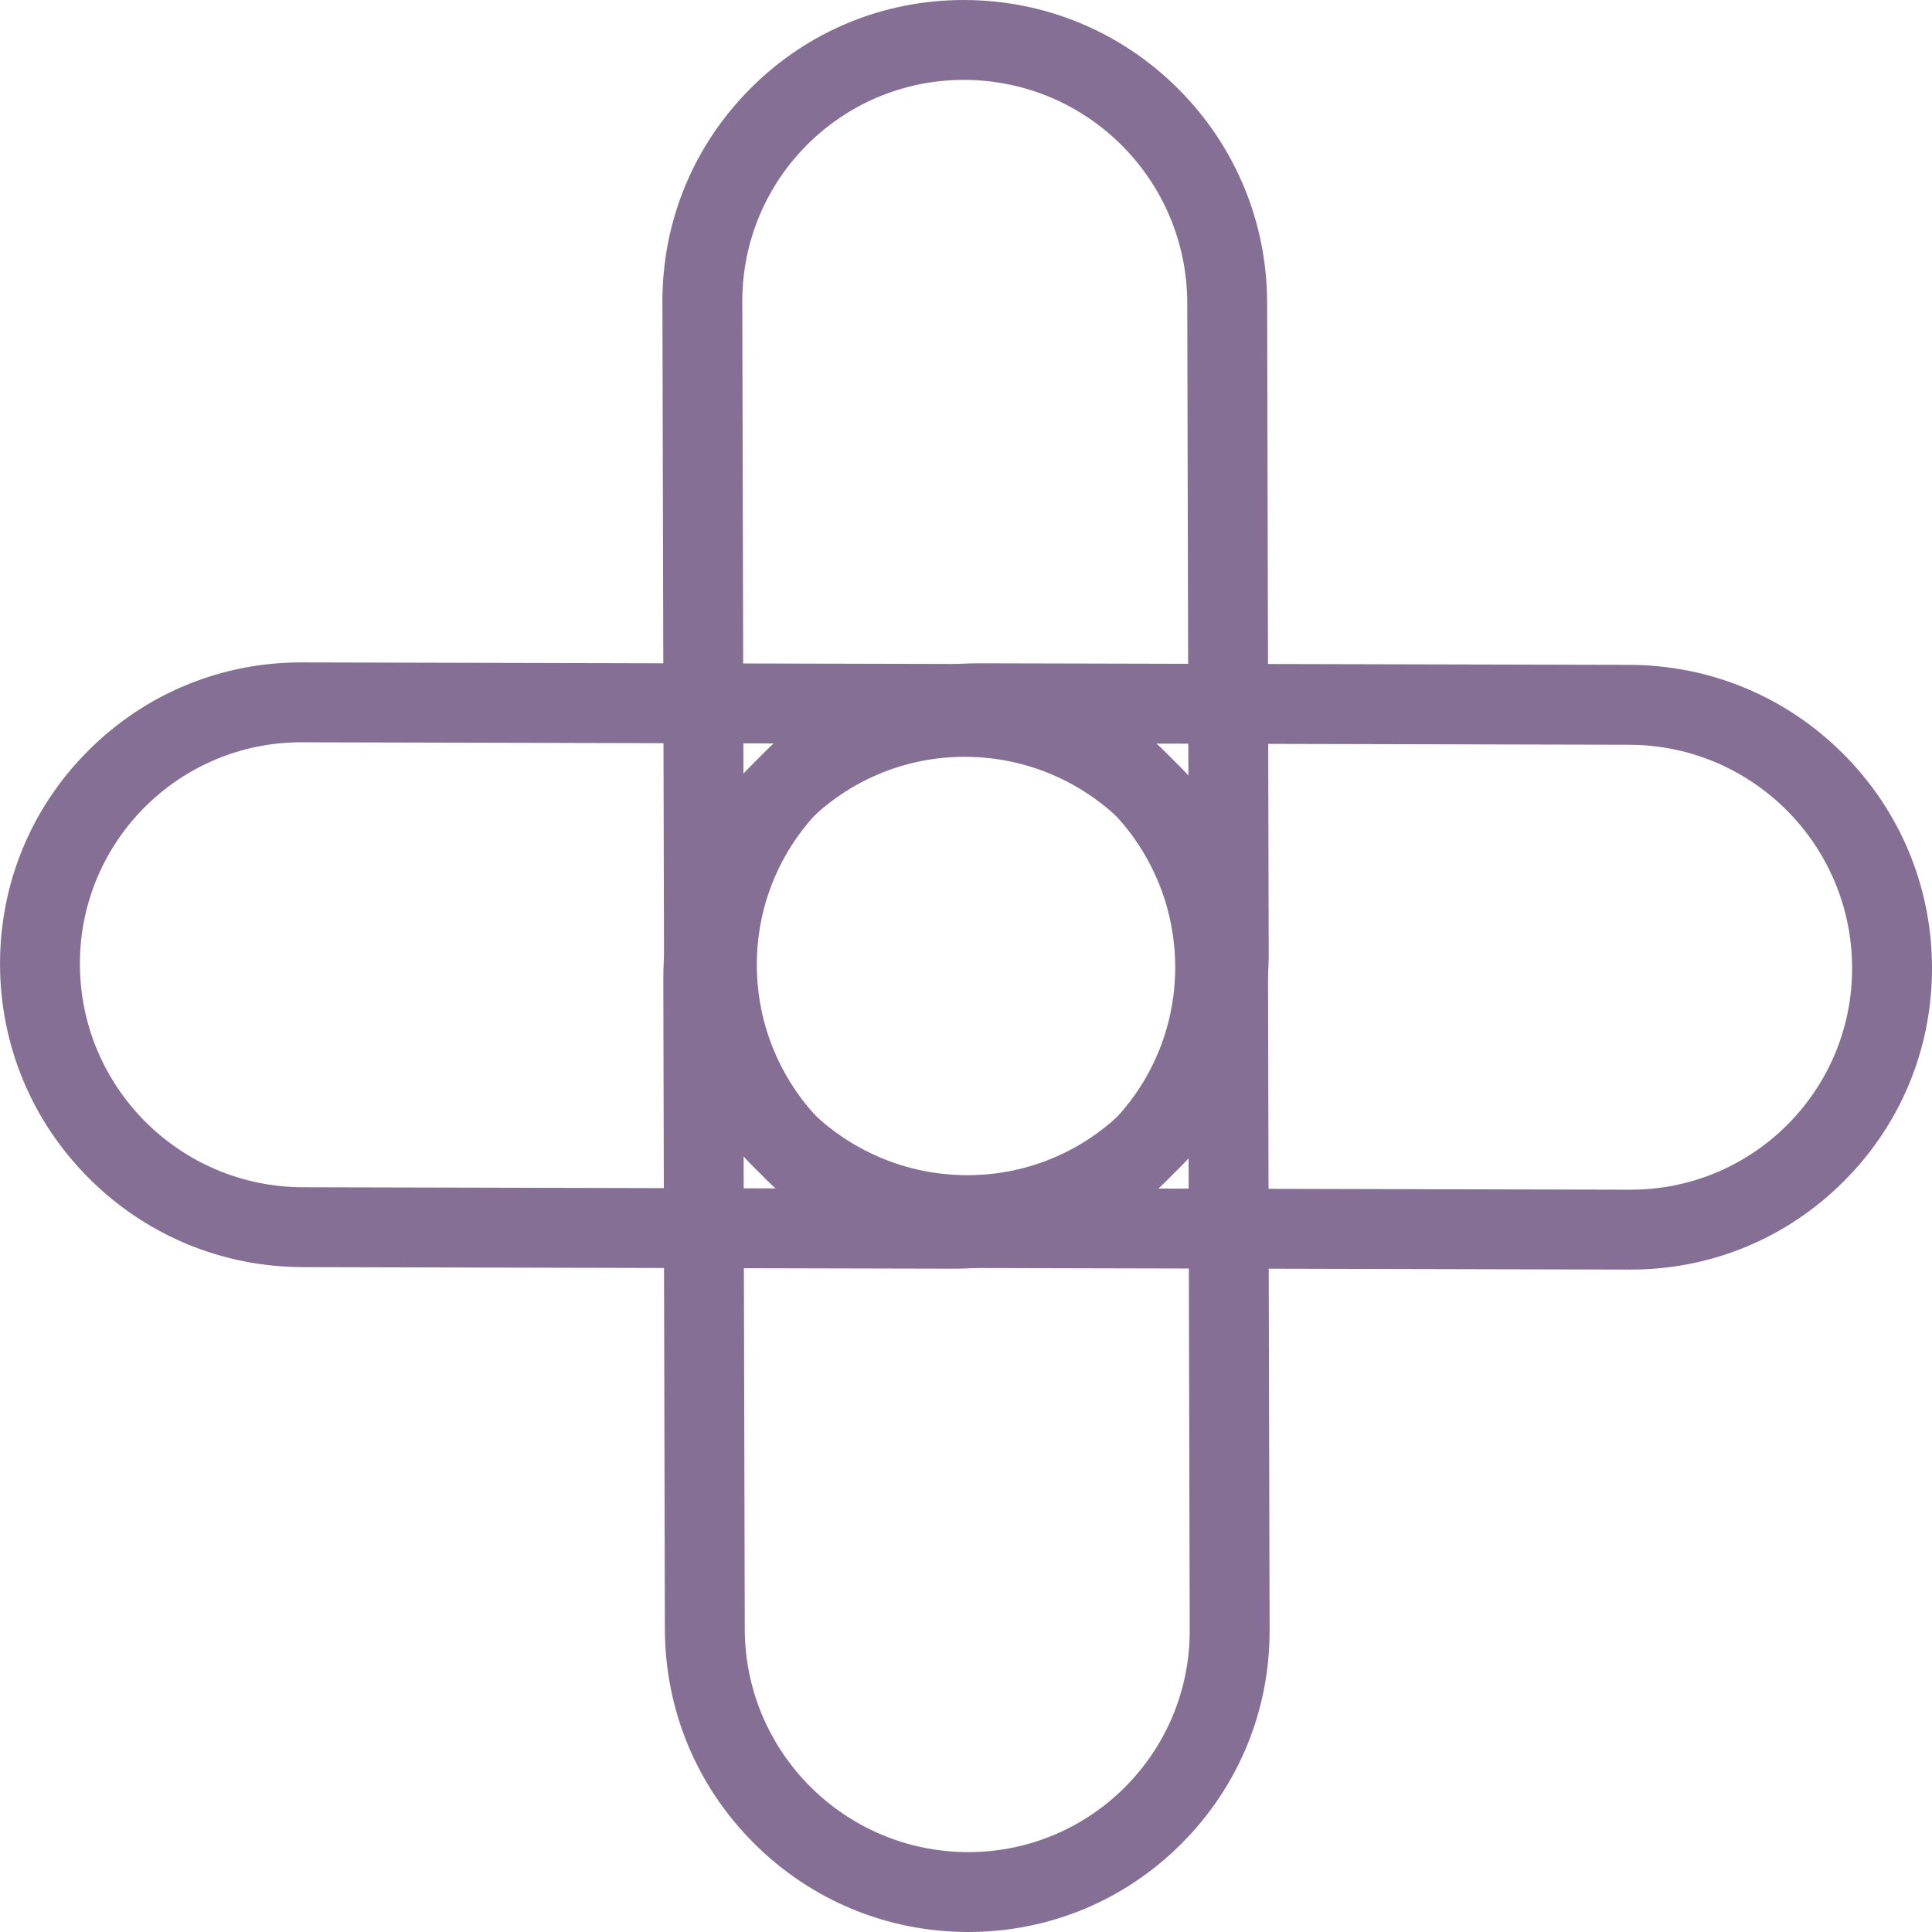
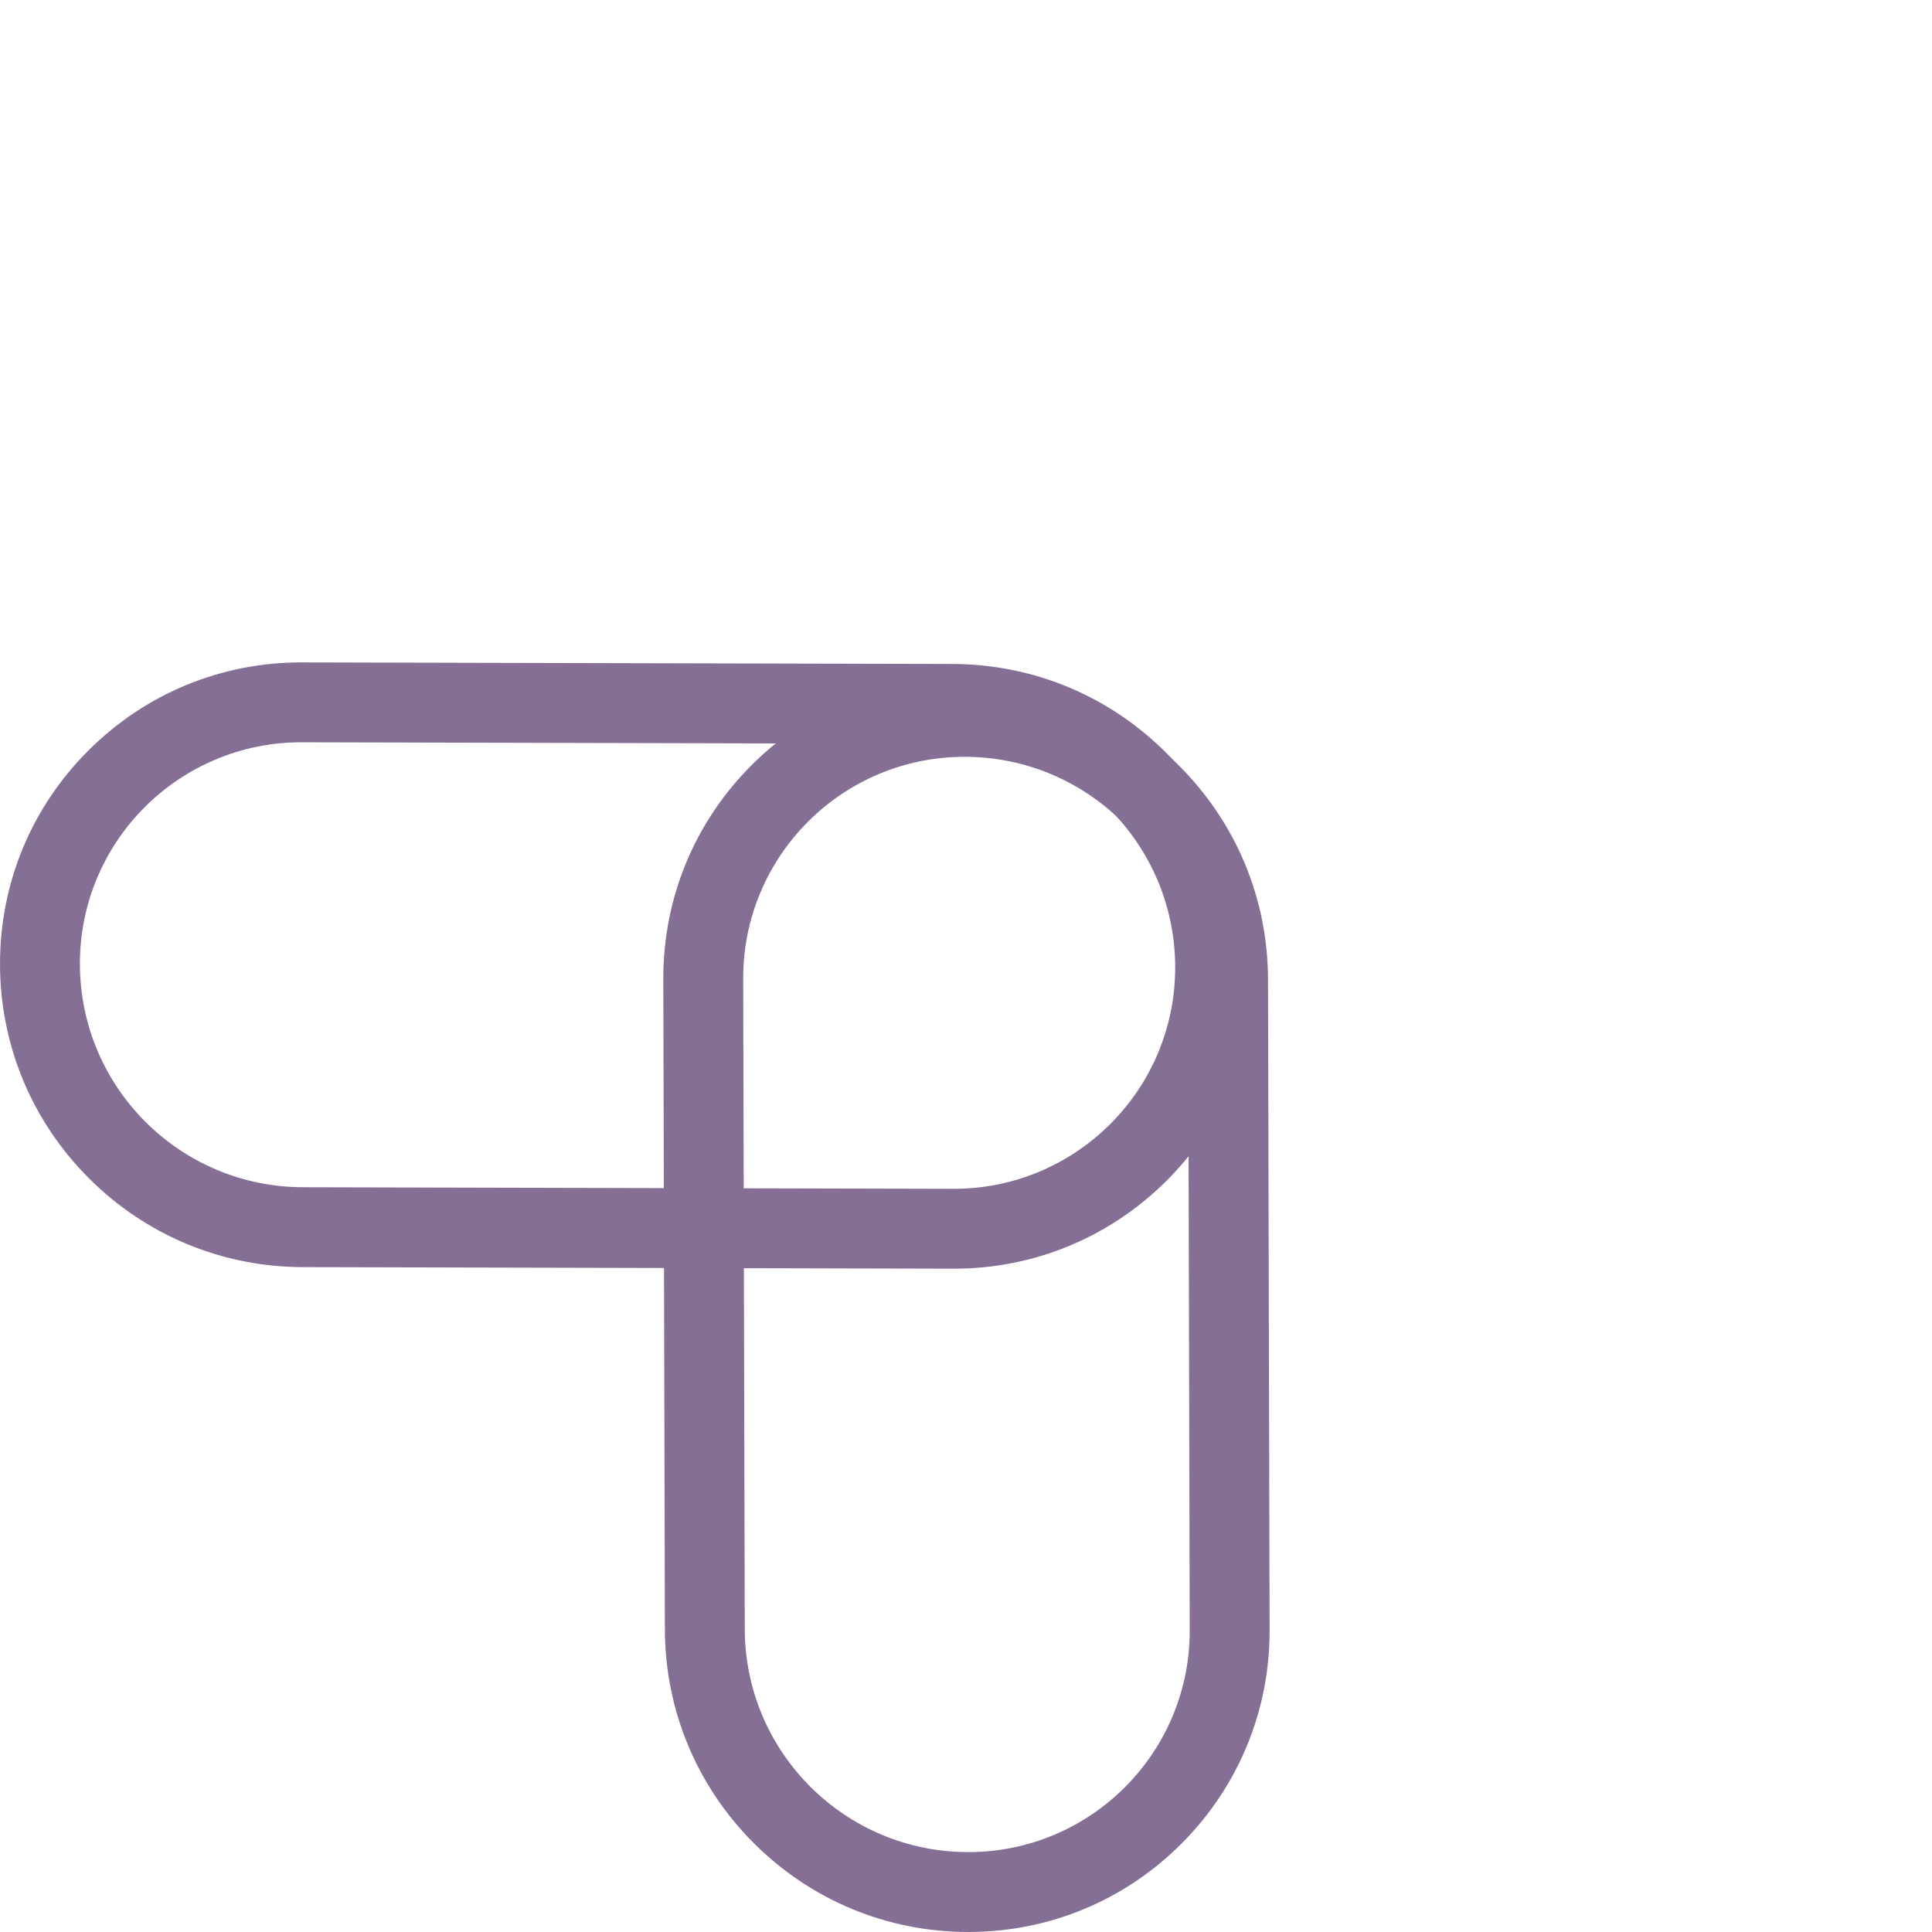
<svg xmlns="http://www.w3.org/2000/svg" width="72.555" height="72.555" viewBox="0 0 72.555 72.555">
  <g id="Group_11" data-name="Group 11" transform="translate(36.261 -5.425) rotate(45)">
    <g id="Group_10" data-name="Group 10" transform="translate(41 58.952) rotate(-90)">
      <g id="Group_4" data-name="Group 4" transform="translate(58.952 0)">
        <g id="Rectangle" transform="translate(-29.838 0) rotate(-45)" fill="none" stroke-miterlimit="10">
-           <path d="M.02-8.355A8.315,8.315,0,0,0,8.355-.02h0A8.4,8.4,0,0,0,16.73-8.4l.059-24.423a8.315,8.315,0,0,0-8.335-8.335h0A8.4,8.4,0,0,0,.079-32.778Z" stroke="none" />
          <path d="M 8.335 -0.02 C 8.342 -0.02 8.348 -0.02 8.355 -0.02 C 12.976 -0.031 16.719 -3.775 16.73 -8.395 L 16.789 -32.818 C 16.8 -37.419 13.073 -41.153 8.475 -41.153 C 8.468 -41.153 8.461 -41.153 8.454 -41.153 C 3.834 -41.142 0.09 -37.399 0.079 -32.778 L 0.02 -8.355 C 0.009 -3.754 3.736 -0.02 8.335 -0.02 M 8.335 2.98 L 8.335 2.98 L 8.334 2.98 C 5.307 2.98 2.462 1.799 0.324 -0.344 C -1.814 -2.488 -2.987 -5.335 -2.98 -8.362 L -2.921 -32.785 C -2.914 -35.818 -1.728 -38.67 0.417 -40.815 C 2.562 -42.96 5.414 -44.146 8.447 -44.153 L 8.475 -44.153 C 11.502 -44.153 14.347 -42.973 16.485 -40.829 C 18.623 -38.686 19.797 -35.838 19.789 -32.811 L 19.73 -8.388 C 19.723 -5.355 18.538 -2.503 16.393 -0.358 C 14.248 1.787 11.396 2.973 8.362 2.98 L 8.335 2.98 Z" stroke="none" fill="#856f95" />
        </g>
        <g id="Rectangle-2" data-name="Rectangle" transform="translate(-29.114 0) rotate(45)" fill="none" stroke-miterlimit="10">
          <path d="M-.02-8.355A8.315,8.315,0,0,1-8.355-.02h0A8.4,8.4,0,0,1-16.73-8.4l-.059-24.423a8.315,8.315,0,0,1,8.335-8.335h0A8.4,8.4,0,0,1-.079-32.778Z" stroke="none" />
-           <path d="M -8.335 -0.02 C -3.736 -0.02 -0.009 -3.754 -0.02 -8.355 L -0.079 -32.778 C -0.09 -37.399 -3.834 -41.142 -8.454 -41.153 C -8.461 -41.153 -8.468 -41.153 -8.475 -41.153 C -13.073 -41.153 -16.8 -37.419 -16.789 -32.818 L -16.73 -8.395 C -16.719 -3.775 -12.976 -0.031 -8.355 -0.02 C -8.348 -0.02 -8.342 -0.02 -8.335 -0.02 M -8.335 2.98 L -8.359 2.98 C -11.396 2.973 -14.248 1.787 -16.393 -0.358 C -18.538 -2.503 -19.723 -5.355 -19.73 -8.388 L -19.789 -32.811 C -19.797 -35.838 -18.623 -38.686 -16.485 -40.829 C -14.347 -42.973 -11.502 -44.153 -8.475 -44.153 L -8.451 -44.153 C -5.414 -44.146 -2.562 -42.96 -0.417 -40.815 C 1.728 -38.67 2.914 -35.818 2.921 -32.785 L 2.98 -8.362 C 2.987 -5.335 1.814 -2.487 -0.325 -0.344 C -2.463 1.799 -5.308 2.98 -8.335 2.98 Z" stroke="none" fill="#856f95" />
        </g>
      </g>
    </g>
    <g id="Group_10-2" data-name="Group 10" transform="translate(18 0) rotate(-90)">
      <g id="Group_4-2" data-name="Group 4" transform="translate(-58.952 0)">
        <g id="Rectangle-3" data-name="Rectangle" transform="translate(29.838 0) rotate(-45)" fill="none" stroke-miterlimit="10">
-           <path d="M-.02,8.355A8.315,8.315,0,0,0-8.355.02h0A8.4,8.4,0,0,0-16.73,8.4l-.059,24.423a8.315,8.315,0,0,0,8.335,8.335h0A8.4,8.4,0,0,0-.079,32.778Z" stroke="none" />
-           <path d="M -8.335 0.02 C -8.342 0.02 -8.348 0.02 -8.355 0.02 C -12.976 0.031 -16.719 3.775 -16.73 8.395 L -16.789 32.818 C -16.8 37.419 -13.073 41.153 -8.475 41.153 C -8.468 41.153 -8.461 41.153 -8.454 41.153 C -3.834 41.142 -0.09 37.399 -0.079 32.778 L -0.02 8.355 C -0.009 3.754 -3.736 0.02 -8.335 0.02 M -8.335 -2.98 L -8.335 -2.98 L -8.334 -2.98 C -5.307 -2.98 -2.462 -1.799 -0.324 0.344 C 1.814 2.488 2.987 5.335 2.98 8.362 L 2.921 32.785 C 2.914 35.818 1.728 38.67 -0.417 40.815 C -2.562 42.96 -5.414 44.146 -8.447 44.153 L -8.475 44.153 C -11.502 44.153 -14.347 42.973 -16.485 40.829 C -18.623 38.686 -19.797 35.838 -19.789 32.811 L -19.73 8.388 C -19.723 5.355 -18.538 2.503 -16.393 0.358 C -14.248 -1.787 -11.396 -2.972 -8.362 -2.98 L -8.335 -2.98 Z" stroke="none" fill="#856f95" />
-         </g>
+           </g>
        <g id="Rectangle-4" data-name="Rectangle" transform="translate(29.114 0) rotate(45)" fill="none" stroke-miterlimit="10">
-           <path d="M.02,8.355A8.315,8.315,0,0,1,8.355.02h0A8.4,8.4,0,0,1,16.73,8.4l.059,24.423a8.315,8.315,0,0,1-8.335,8.335h0A8.4,8.4,0,0,1,.079,32.778Z" stroke="none" />
          <path d="M 8.335 0.02 C 3.736 0.02 0.009 3.754 0.02 8.355 L 0.079 32.778 C 0.09 37.399 3.834 41.142 8.454 41.153 C 8.461 41.153 8.468 41.153 8.475 41.153 C 13.073 41.153 16.8 37.419 16.789 32.818 L 16.73 8.395 C 16.719 3.775 12.976 0.031 8.355 0.02 C 8.348 0.02 8.342 0.02 8.335 0.02 M 8.335 -2.98 L 8.359 -2.98 C 11.396 -2.972 14.248 -1.787 16.393 0.358 C 18.538 2.503 19.723 5.355 19.73 8.388 L 19.789 32.811 C 19.797 35.838 18.623 38.686 16.485 40.829 C 14.347 42.973 11.502 44.153 8.475 44.153 L 8.451 44.153 C 5.414 44.146 2.562 42.96 0.417 40.815 C -1.728 38.67 -2.914 35.818 -2.921 32.785 L -2.98 8.362 C -2.987 5.335 -1.814 2.487 0.325 0.344 C 2.463 -1.799 5.308 -2.98 8.335 -2.98 Z" stroke="none" fill="#856f95" />
        </g>
      </g>
    </g>
  </g>
</svg>